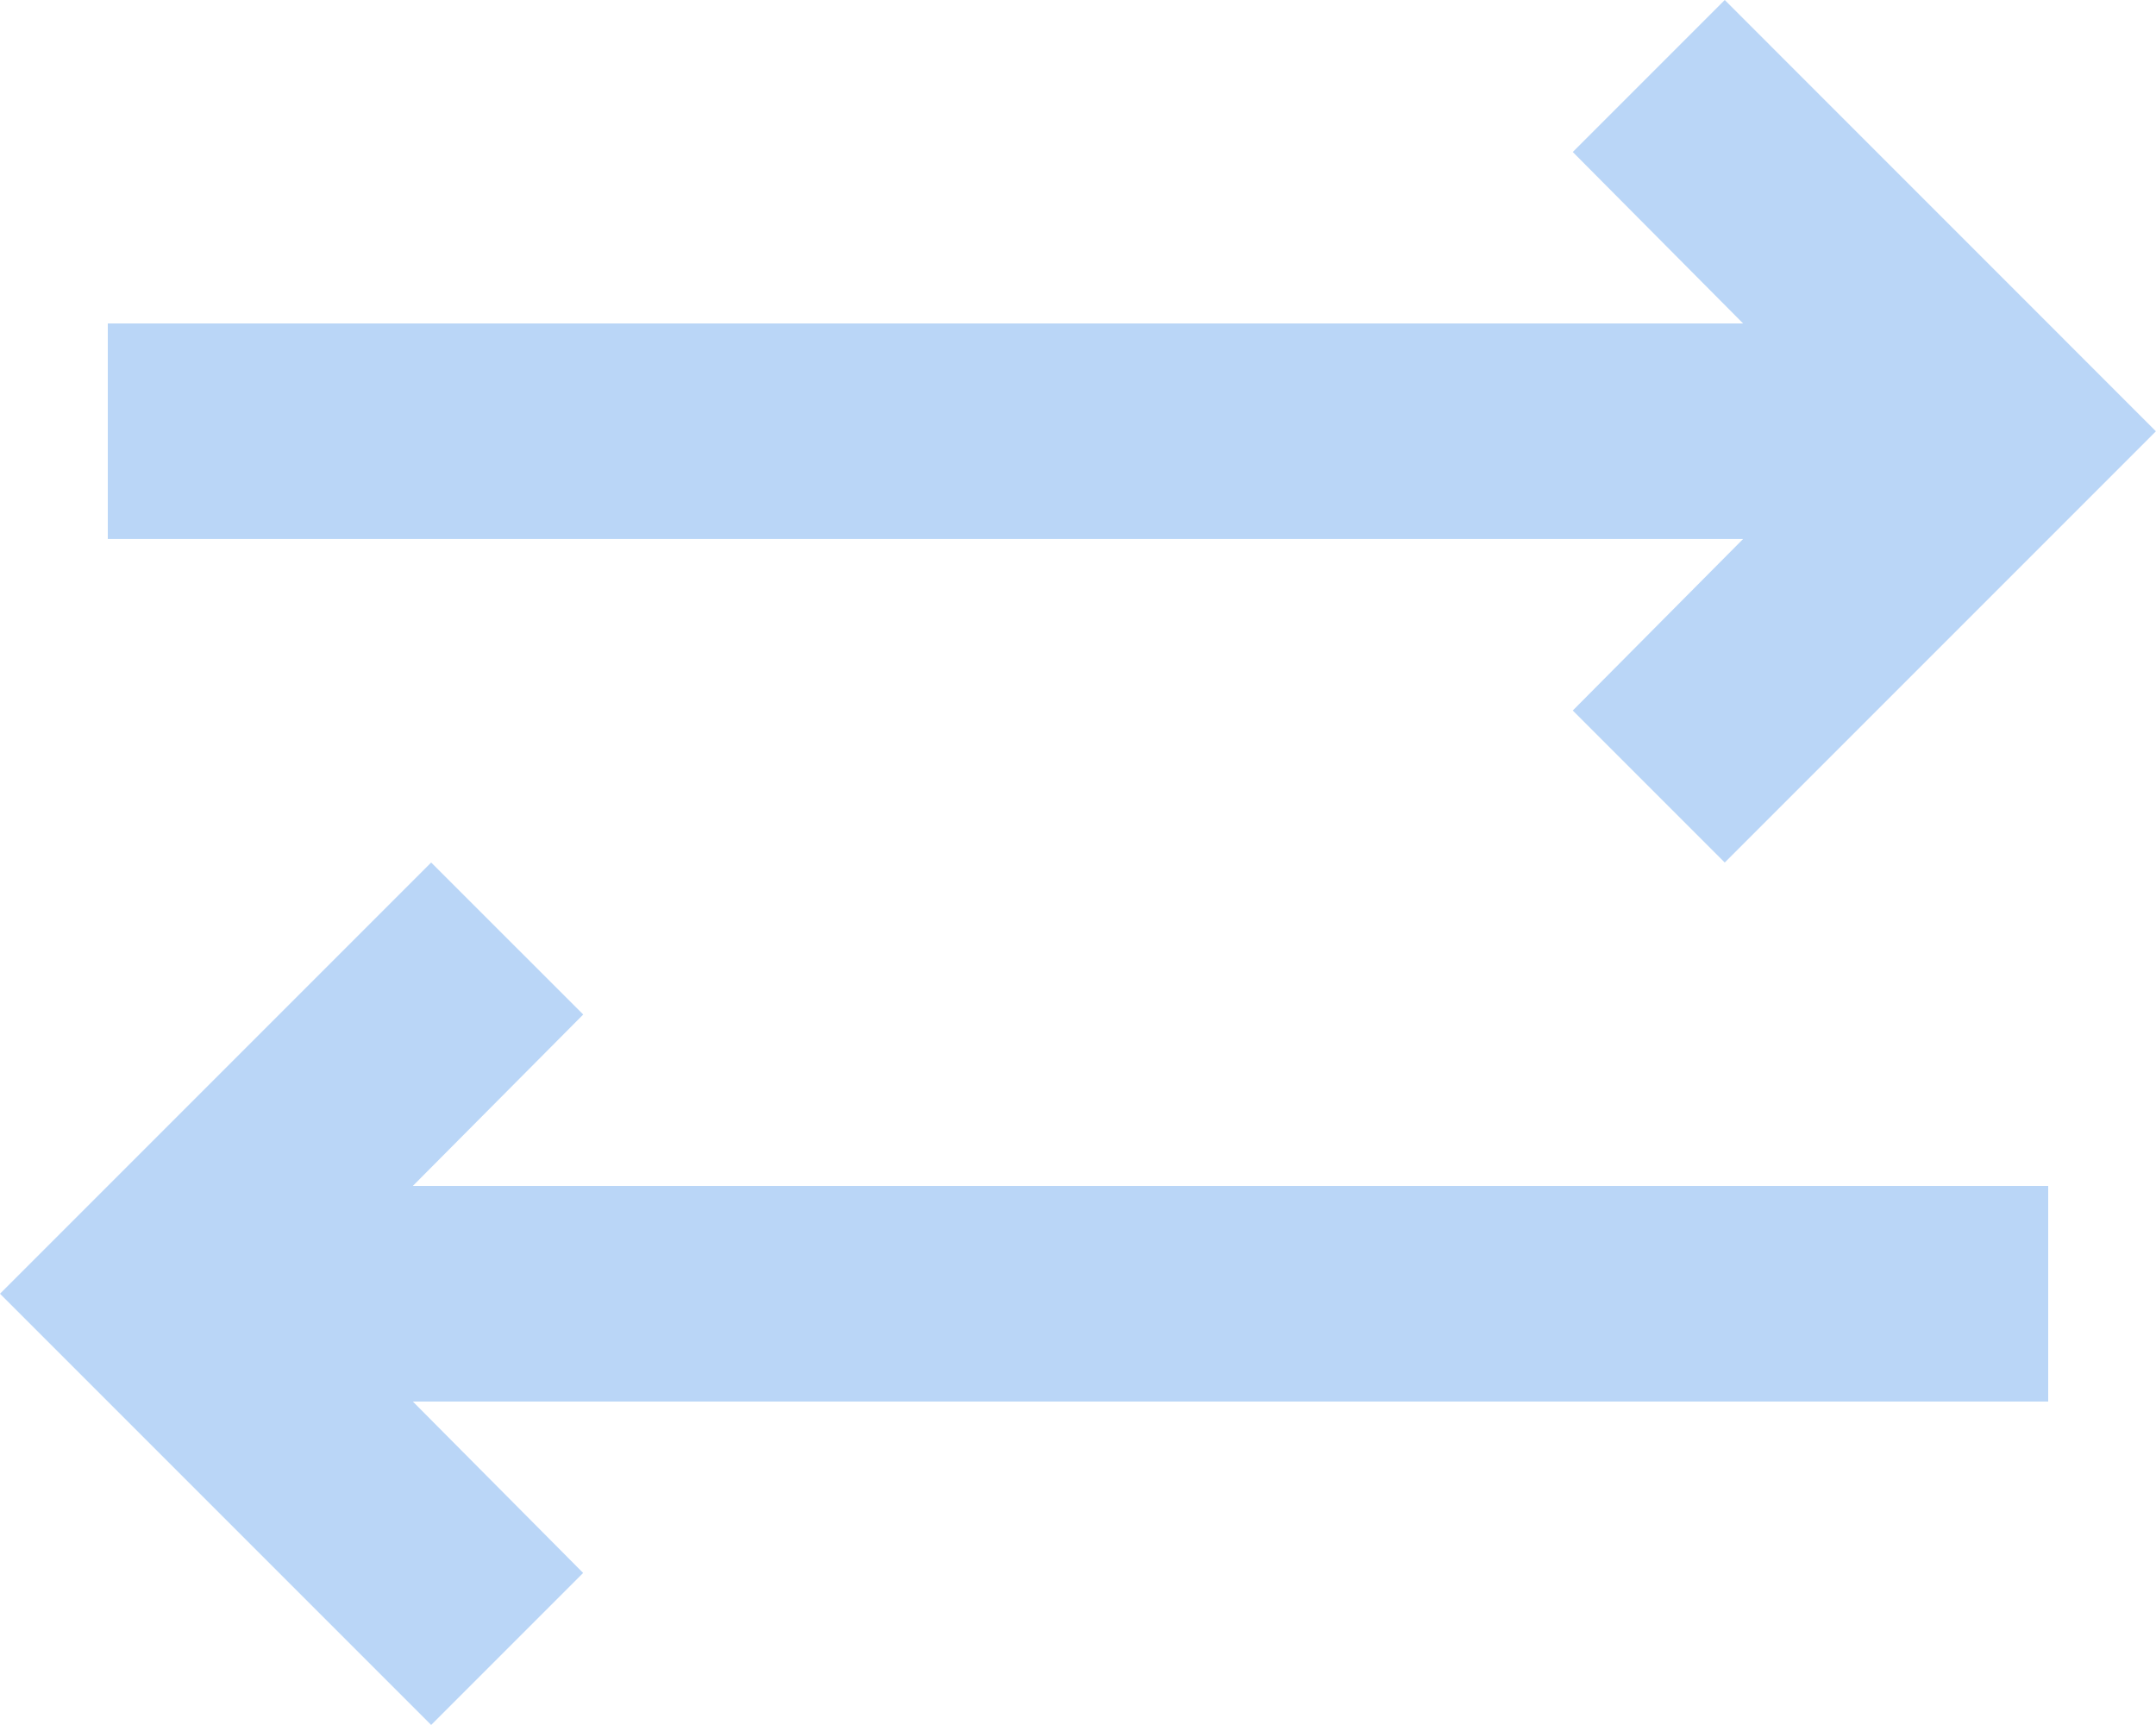
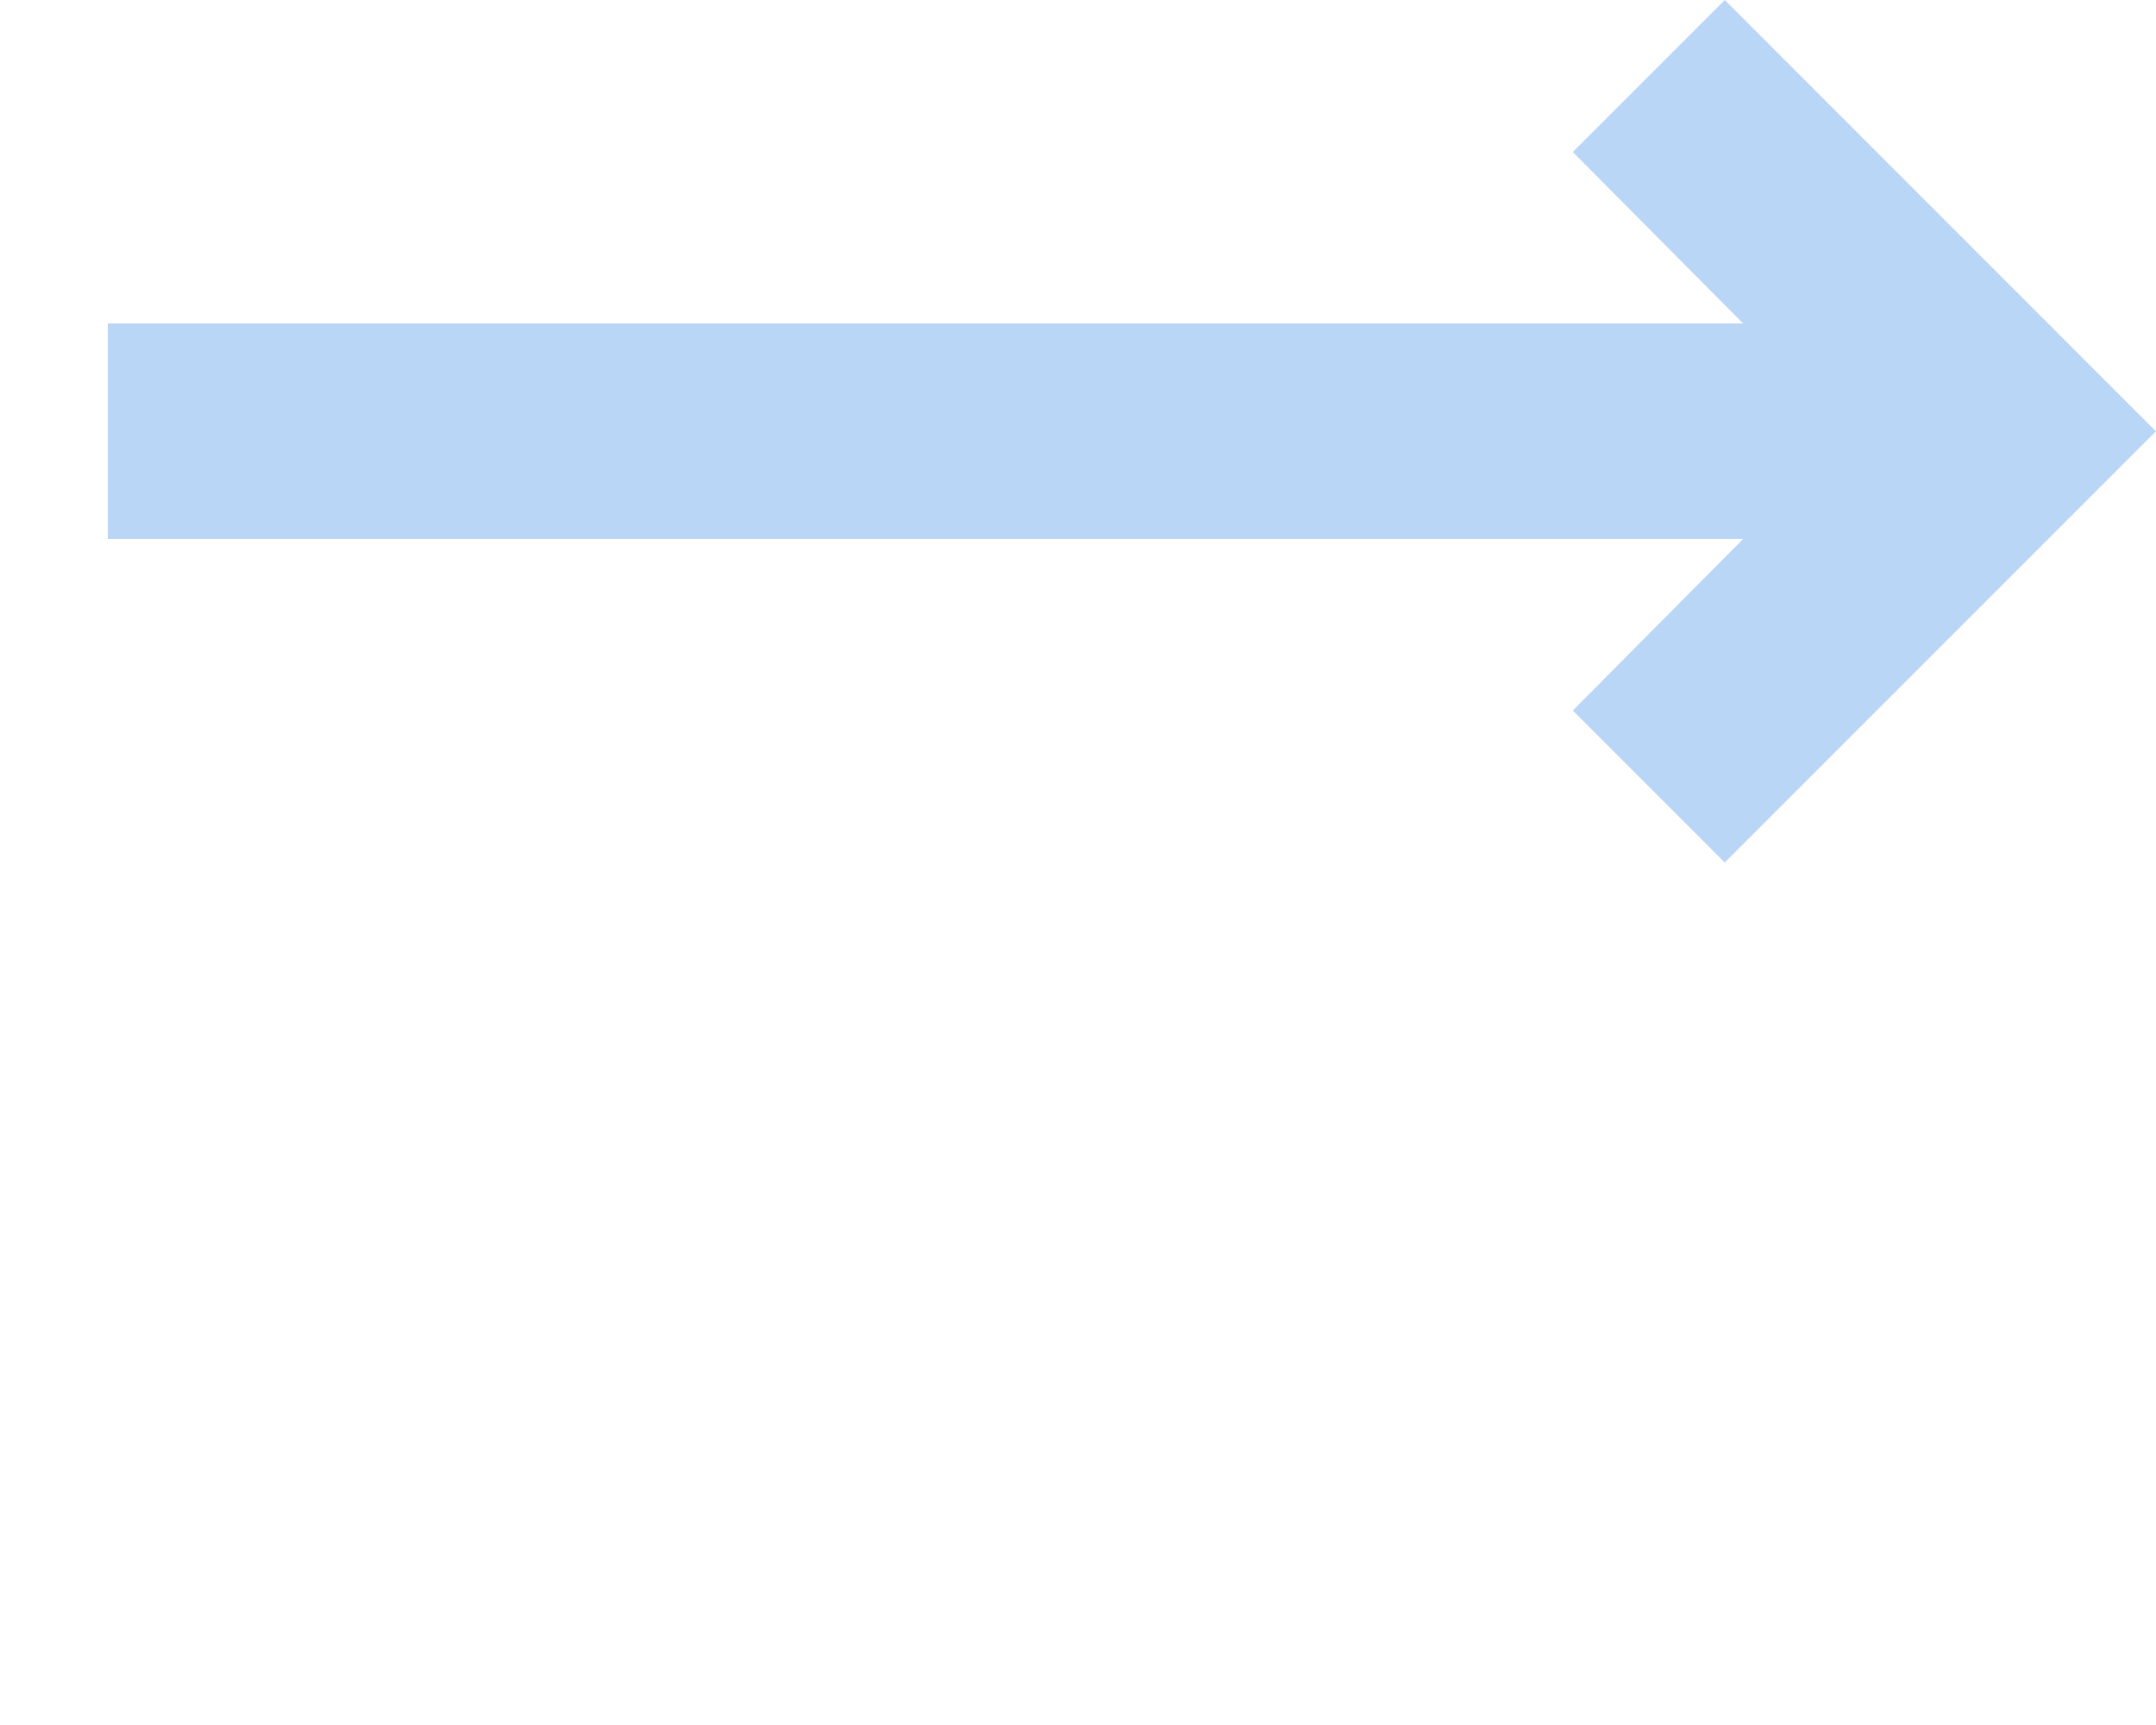
<svg xmlns="http://www.w3.org/2000/svg" width="25.422" height="20.338" viewBox="0 0 25.422 20.338">
  <g id="グループ_1556" data-name="グループ 1556" transform="translate(-2 -4)">
    <g id="グループ_1555" data-name="グループ 1555" transform="translate(2 4)">
-       <path id="パス_24168" data-name="パス 24168" d="M8.877,13.792,7.084,12,2,17.084l5.084,5.084,1.792-1.792L6.868,18.355H26.151V15.813H6.868Z" transform="translate(-2 -1.831)" fill="#bad6f7" />
      <path id="パス_24169" data-name="パス 24169" d="M20.274,12.377l1.792,1.792,5.084-5.084L22.066,4,20.274,5.792l2.008,2.021H3v2.542H22.282Z" transform="translate(-1.729 -4)" fill="#bad6f7" />
    </g>
  </g>
</svg>